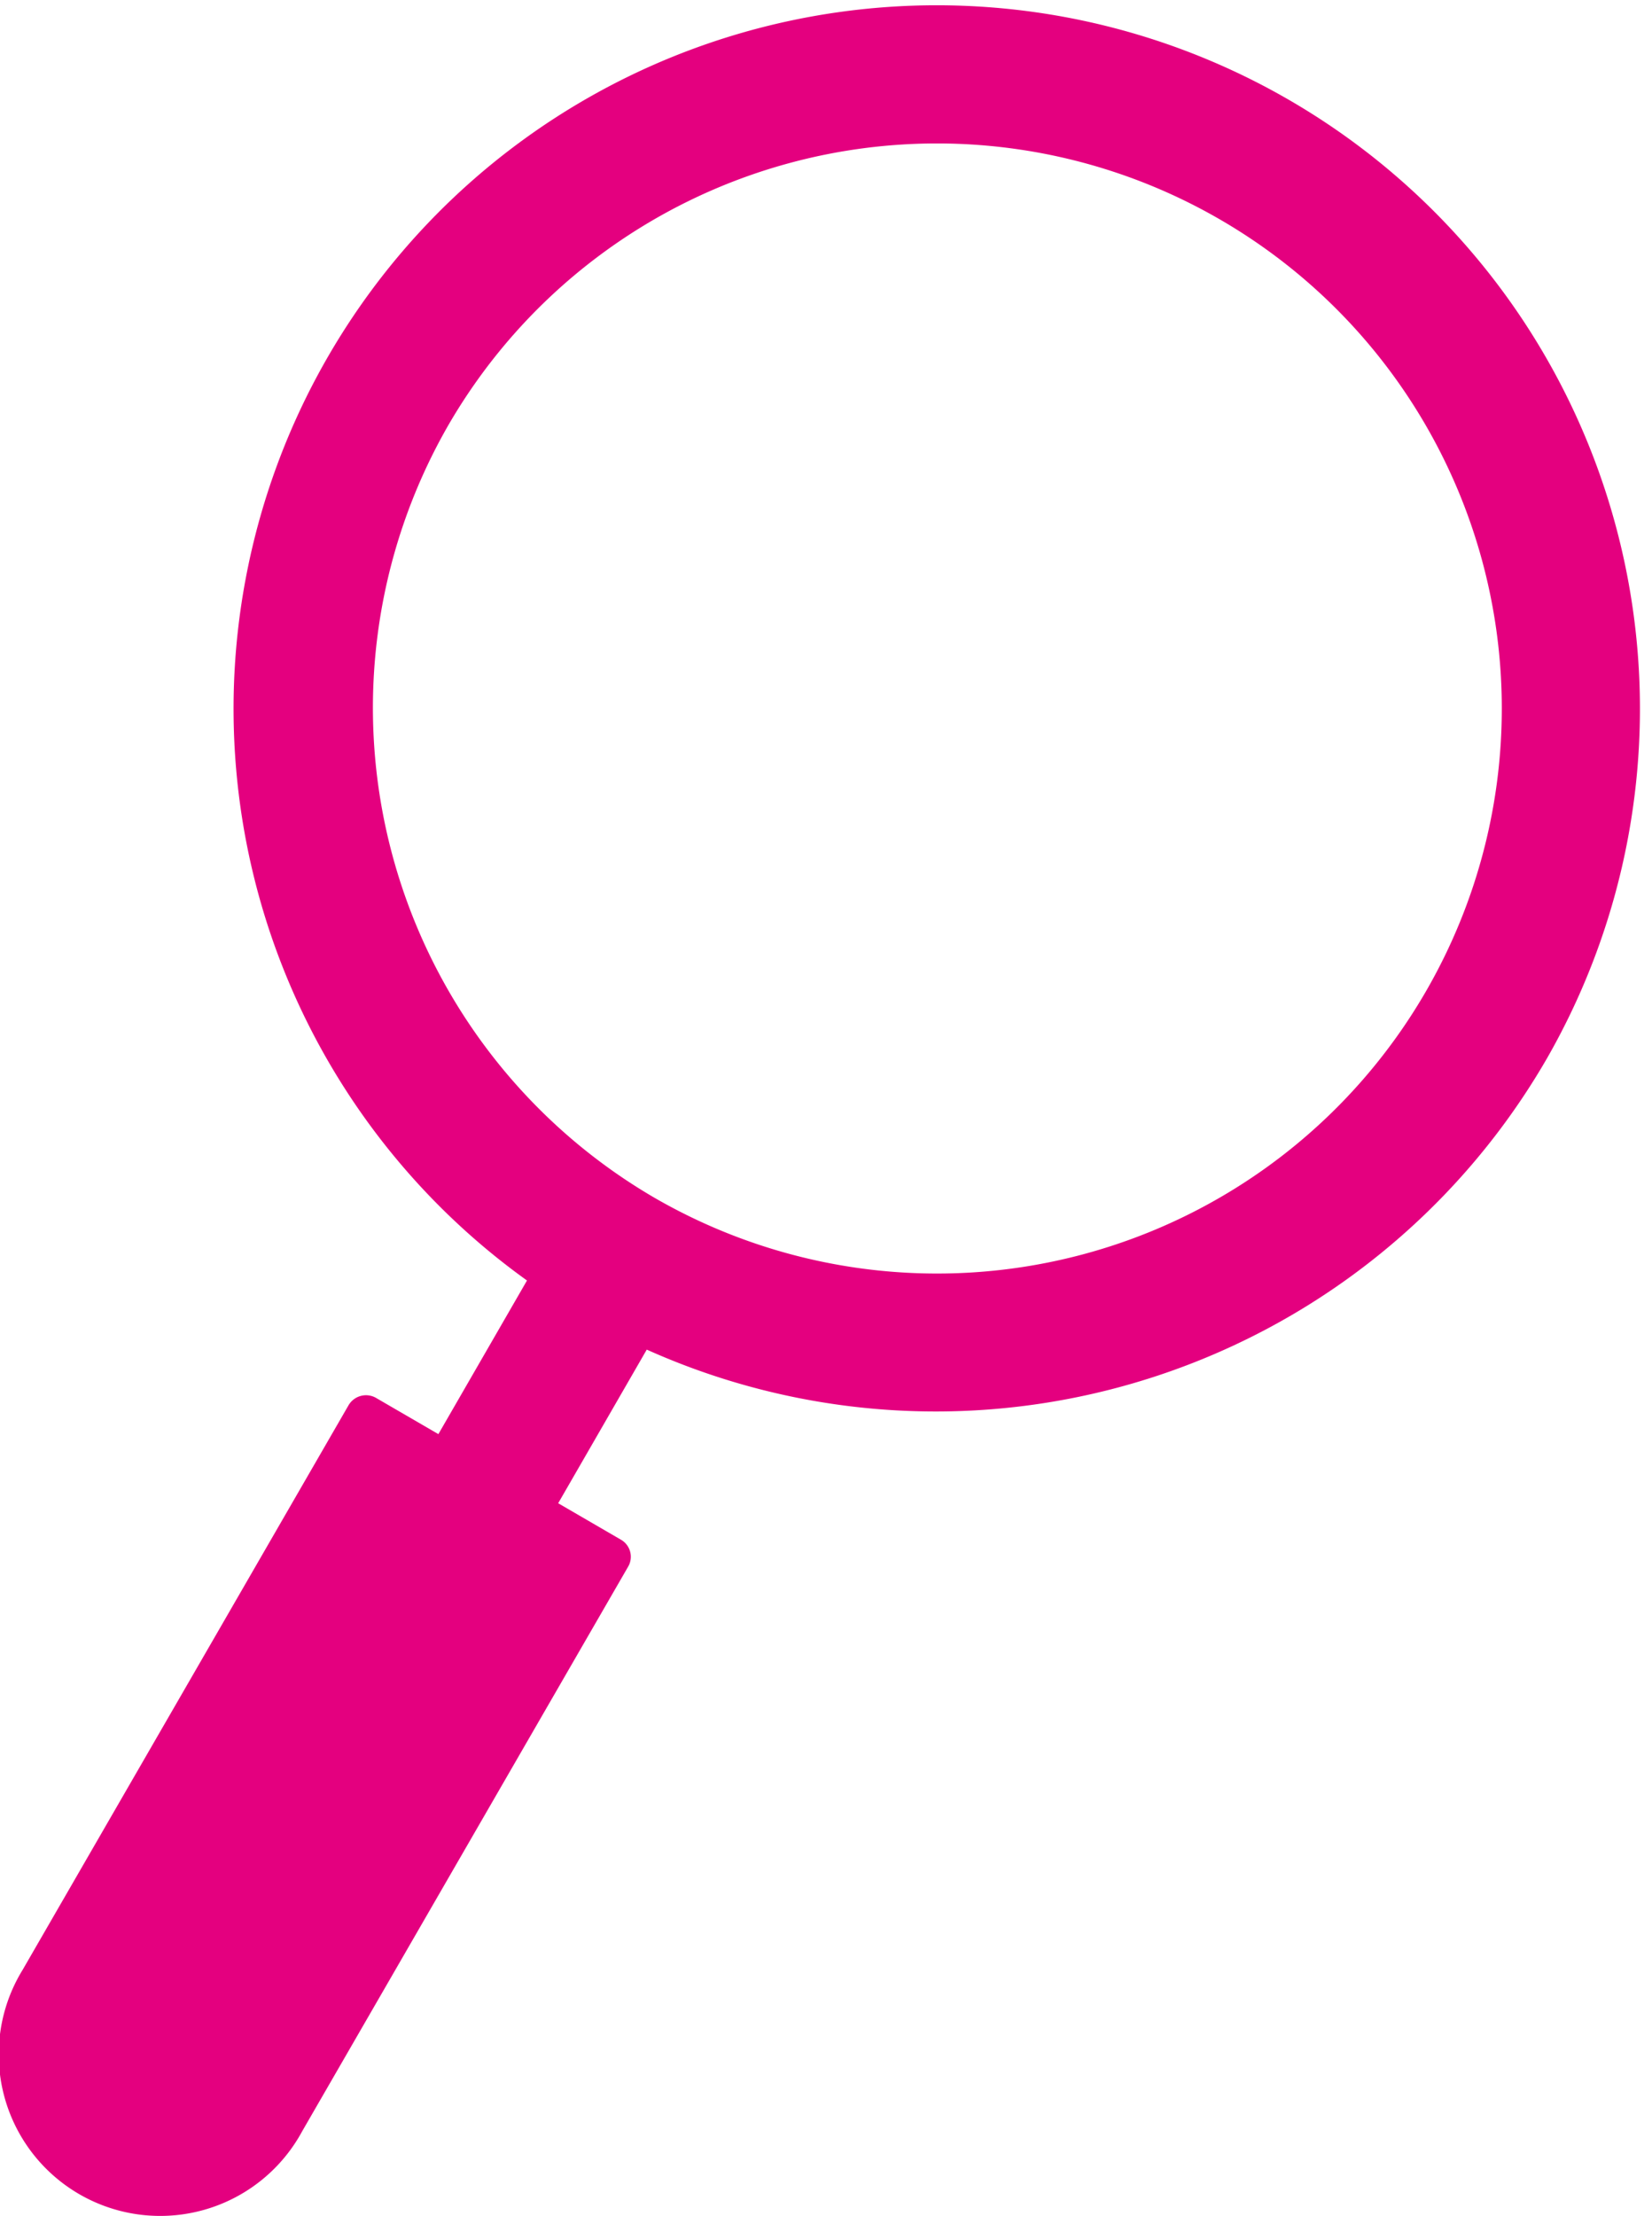
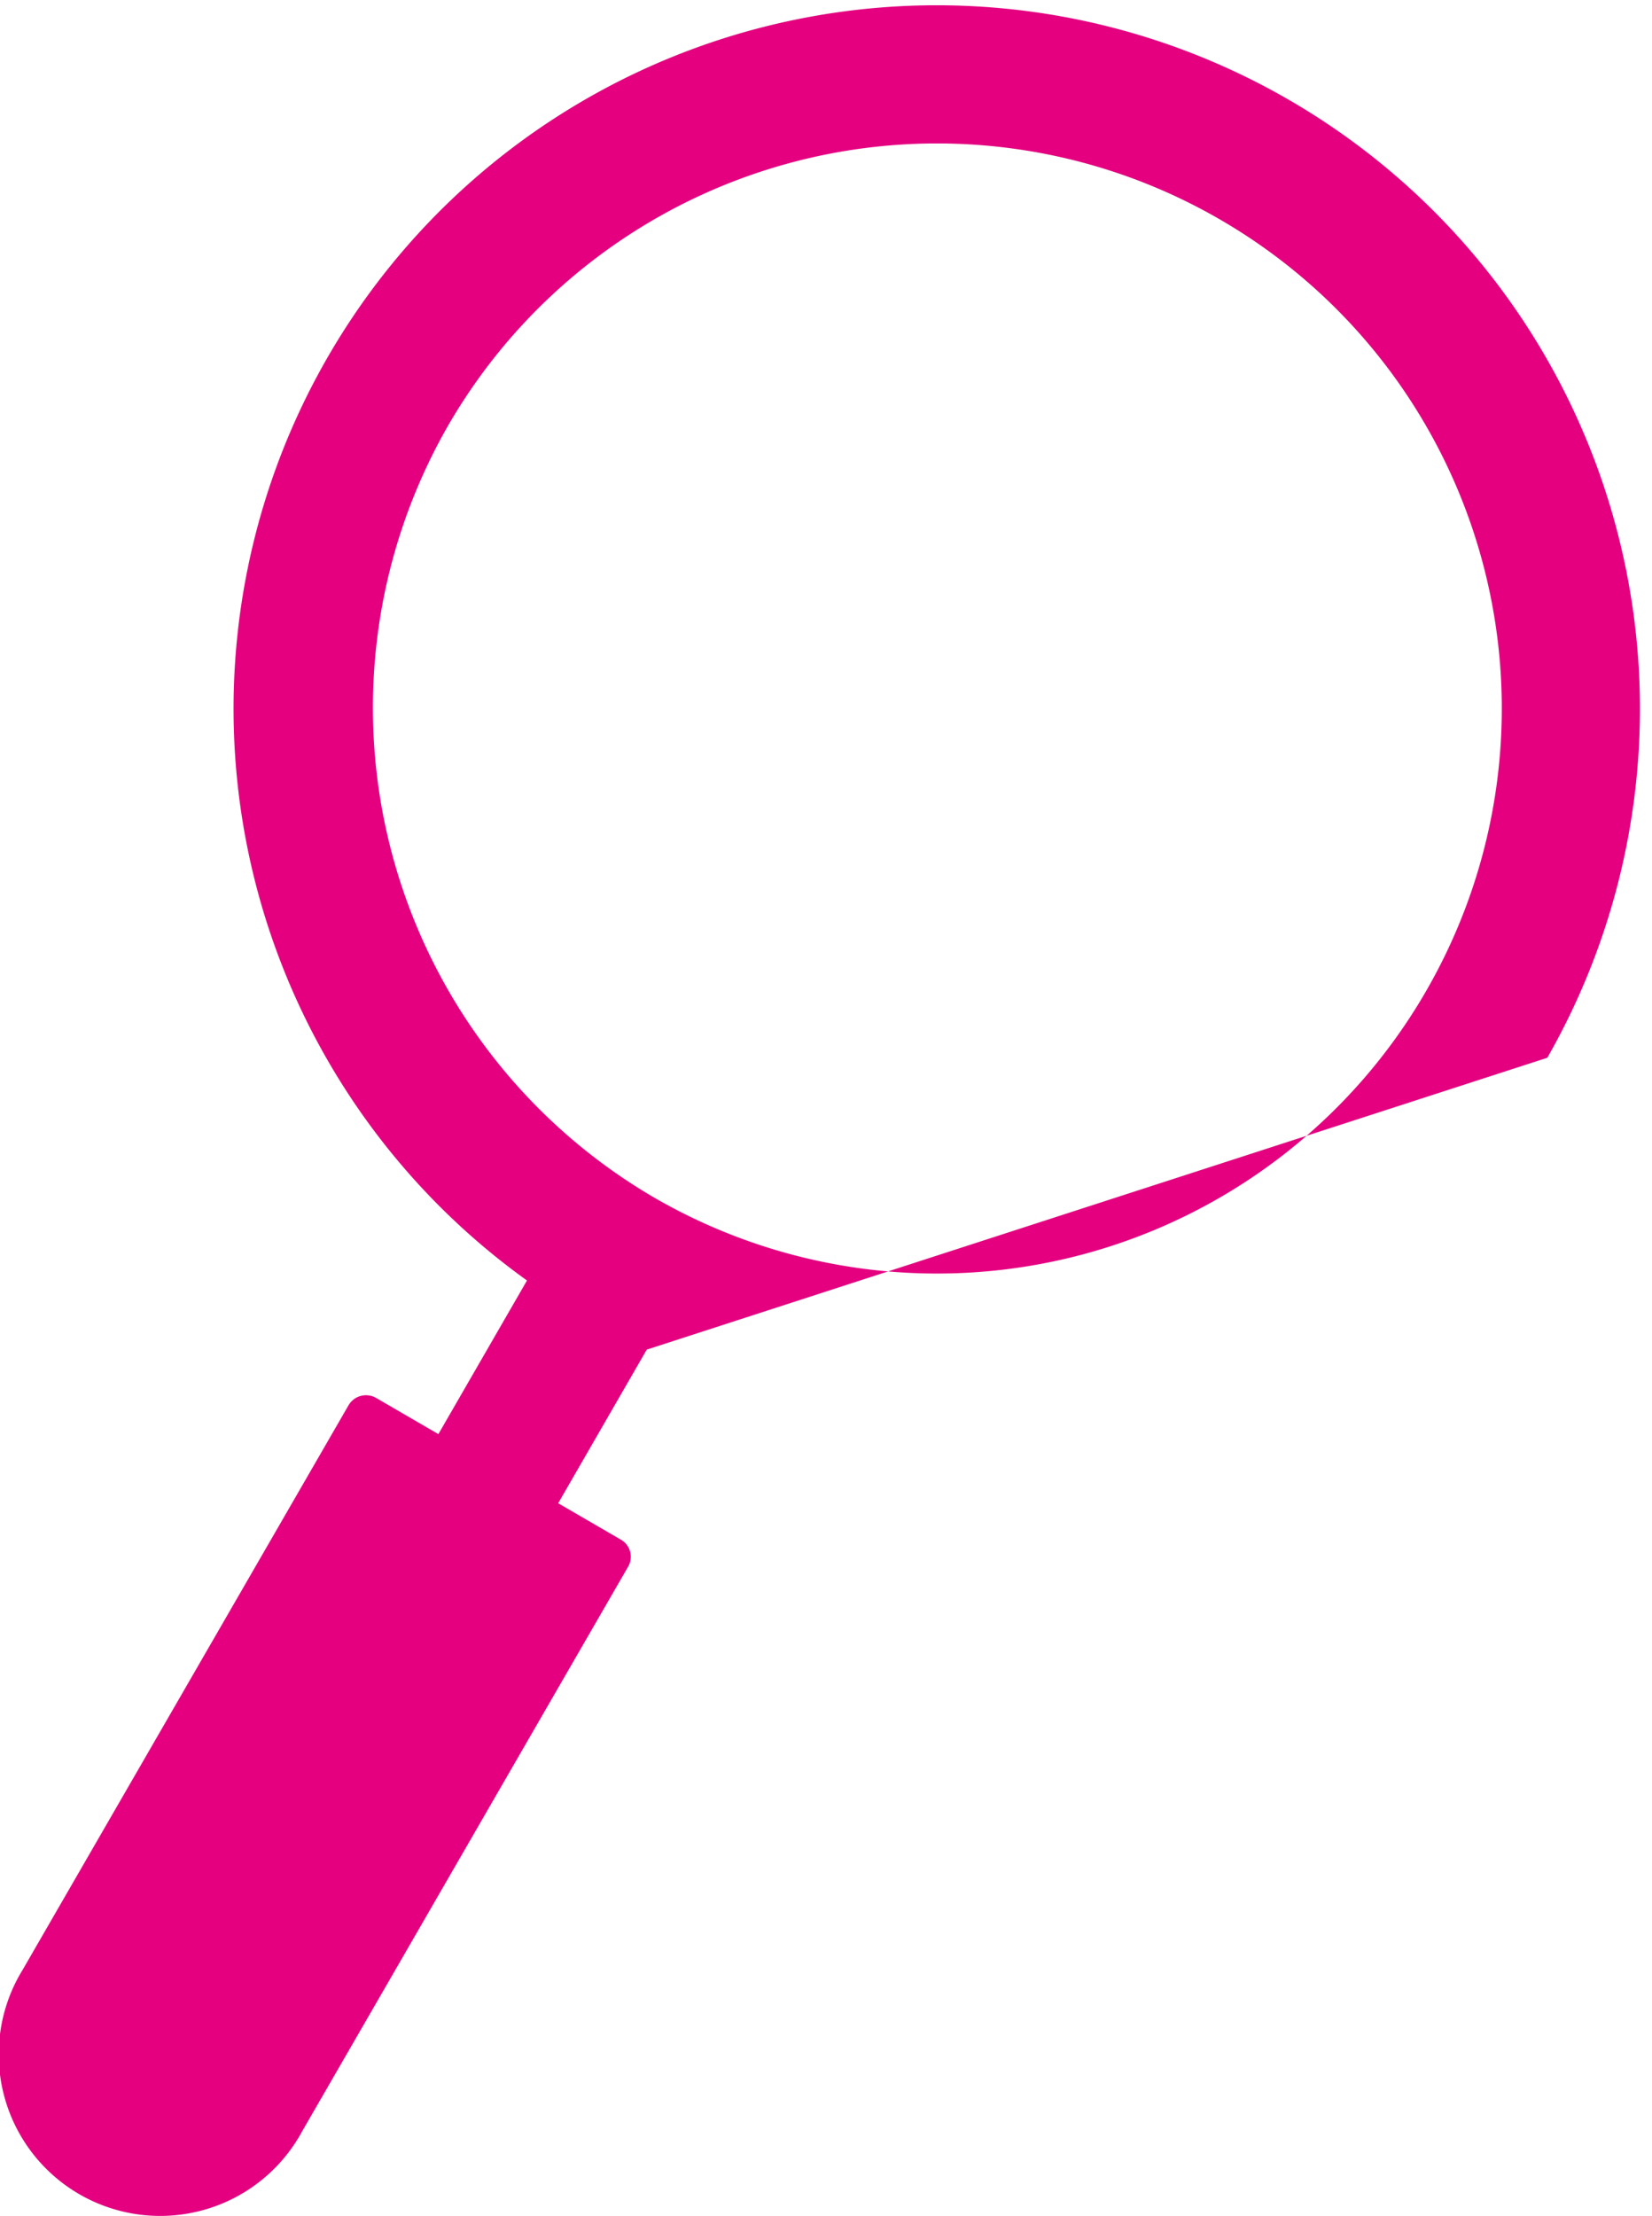
<svg xmlns="http://www.w3.org/2000/svg" viewBox="0 0 44 59" width="44" height="59">
-   <path d="M41.212 28.16a18.729 18.729 0 10-27.176 5.93l-2.36 4.09-1.67-.97a.539.539 0 00-.722.2L.604 52.44a4.3 4.3 0 107.444 4.3l8.681-15.03a.523.523 0 00-.192-.72l-1.67-.97 2.359-4.09a18.8 18.8 0 0023.986-7.77zM11.964 11.28a15.043 15.043 0 115.472 20.61 15.094 15.094 0 01-5.472-20.61z" fill="#e4007f" fill-rule="evenodd" />
+   <path d="M41.212 28.16a18.729 18.729 0 10-27.176 5.93l-2.36 4.09-1.67-.97a.539.539 0 00-.722.2L.604 52.44a4.3 4.3 0 107.444 4.3l8.681-15.03a.523.523 0 00-.192-.72l-1.67-.97 2.359-4.09zM11.964 11.28a15.043 15.043 0 115.472 20.61 15.094 15.094 0 01-5.472-20.61z" fill="#e4007f" fill-rule="evenodd" />
</svg>